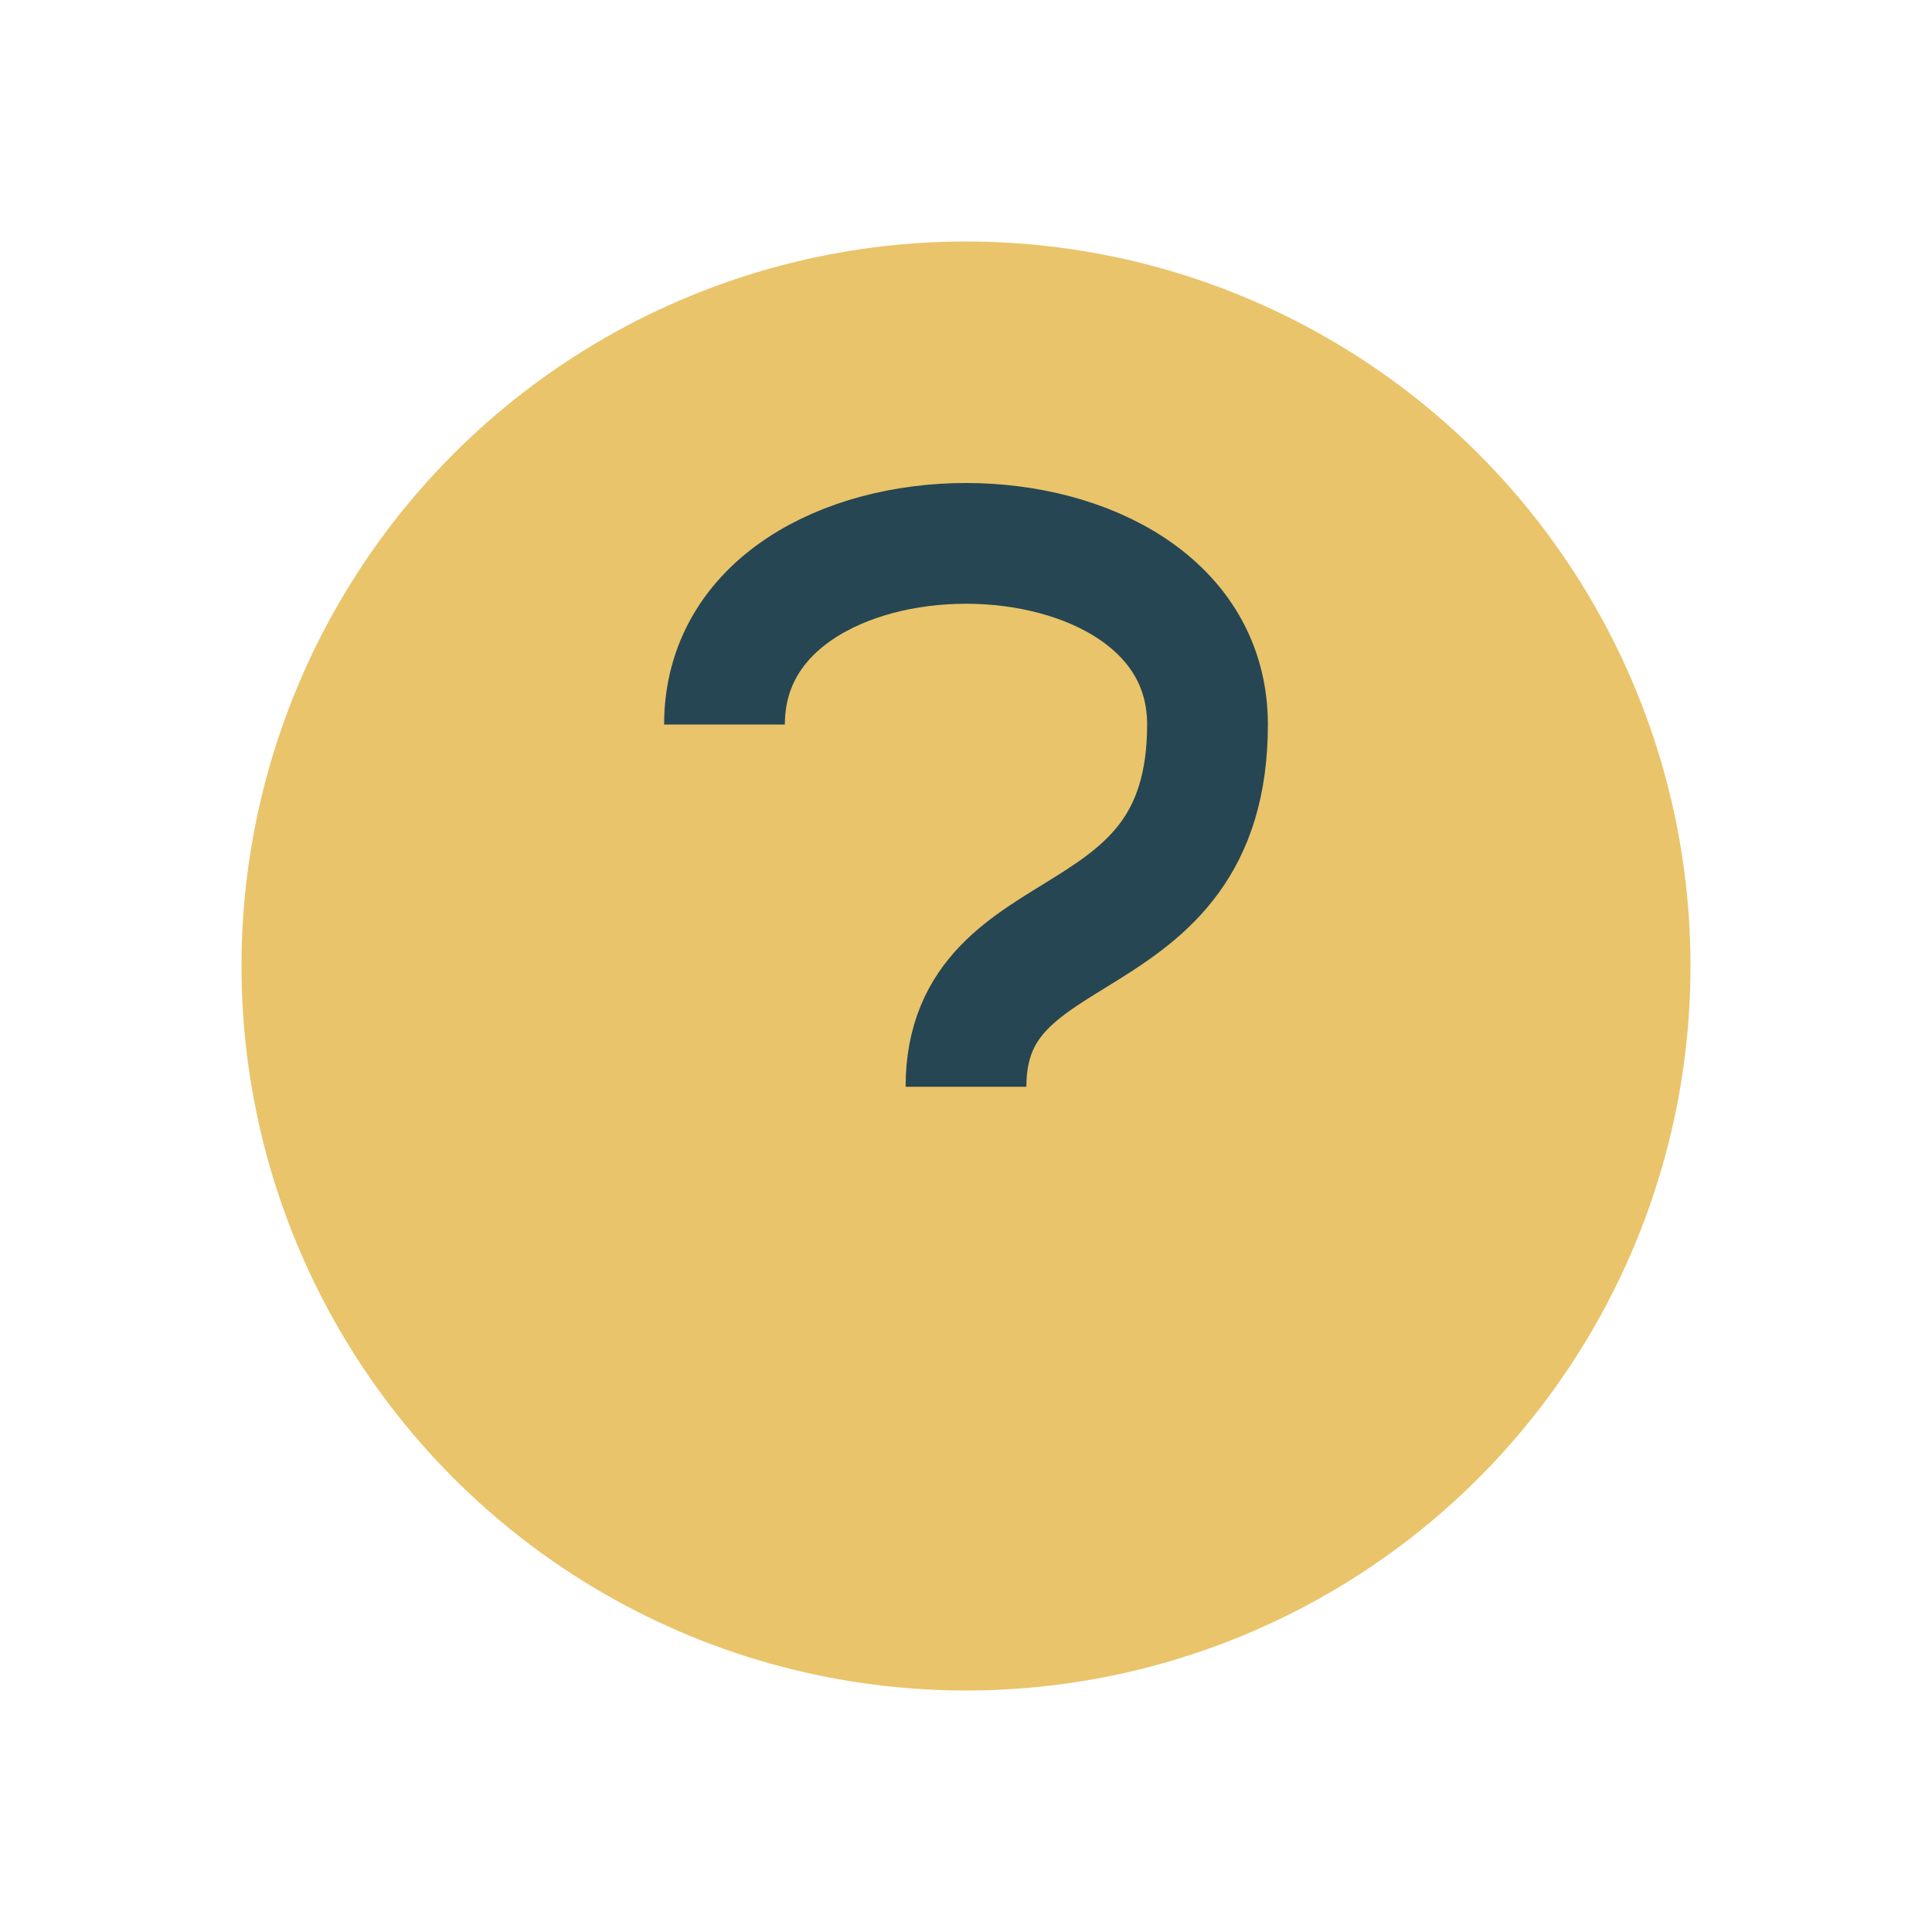
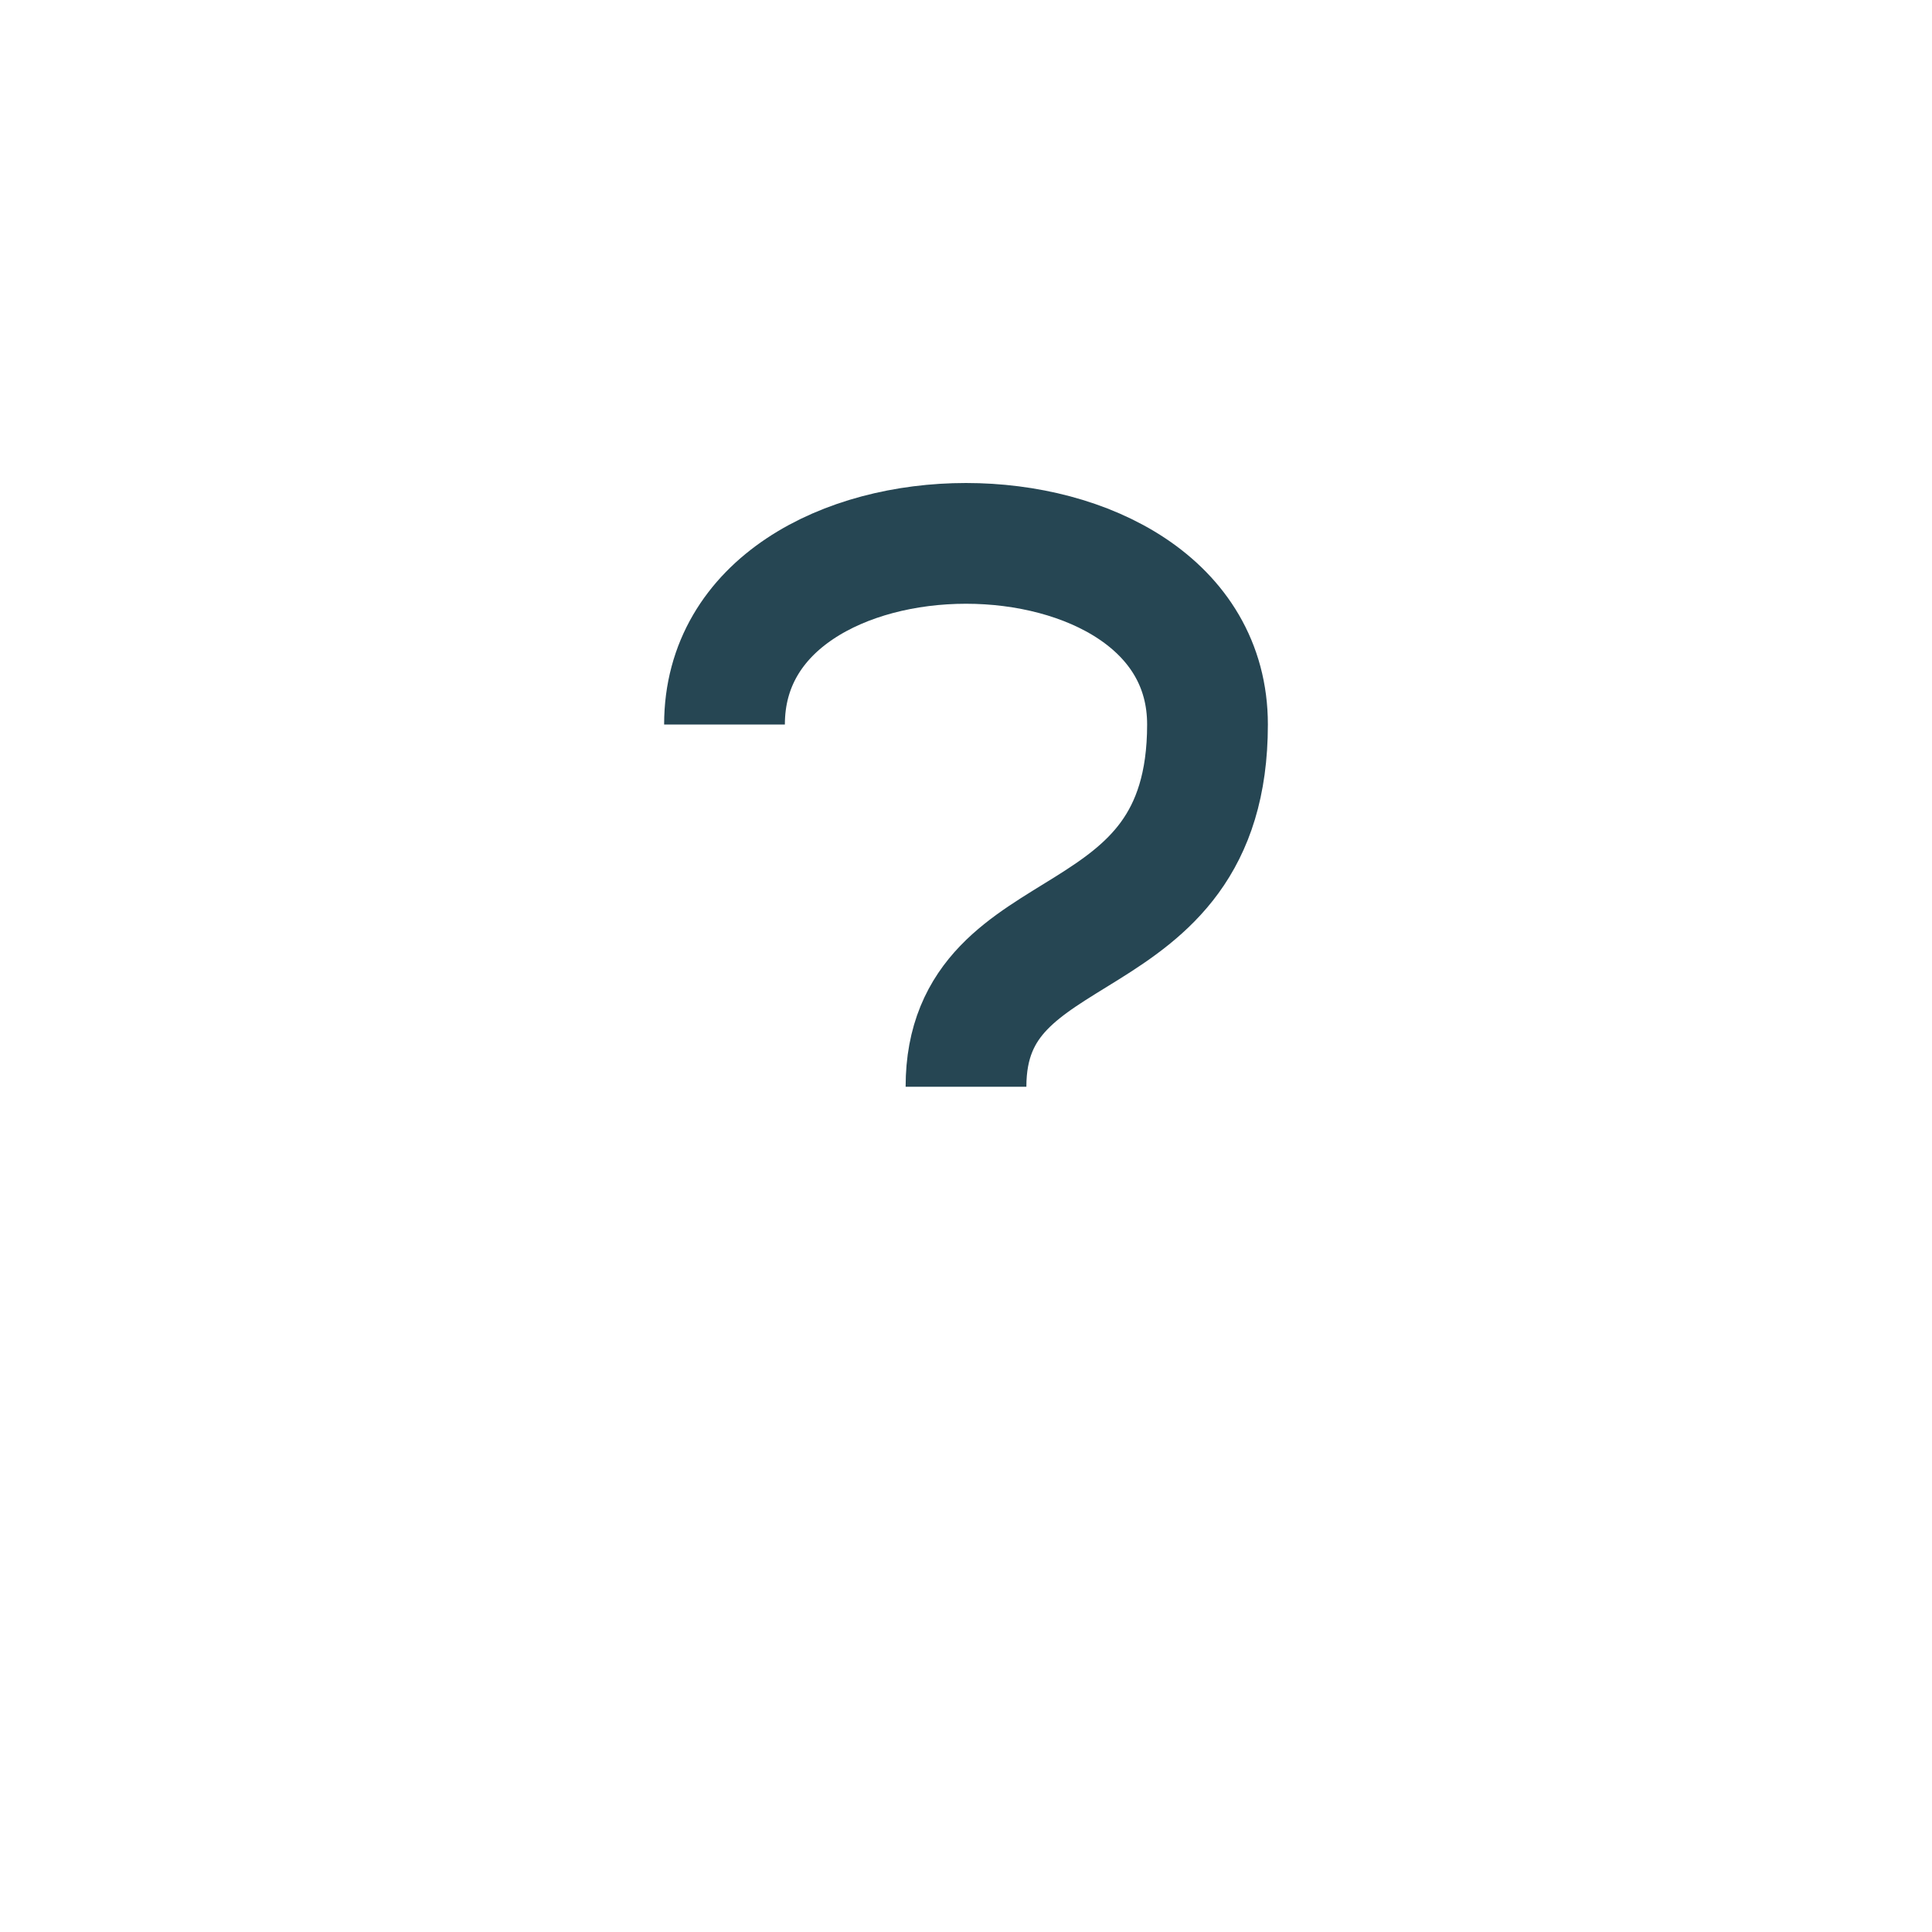
<svg xmlns="http://www.w3.org/2000/svg" width="32" height="32" viewBox="0 0 32 32">
-   <circle cx="16" cy="16" r="12" fill="#E9C46A" />
  <path d="M16 22h0M16 18c0-3 4-2 4-6 0-2-2-3-4-3-2 0-4 1-4 3" stroke="#264653" stroke-width="2" fill="none" />
</svg>